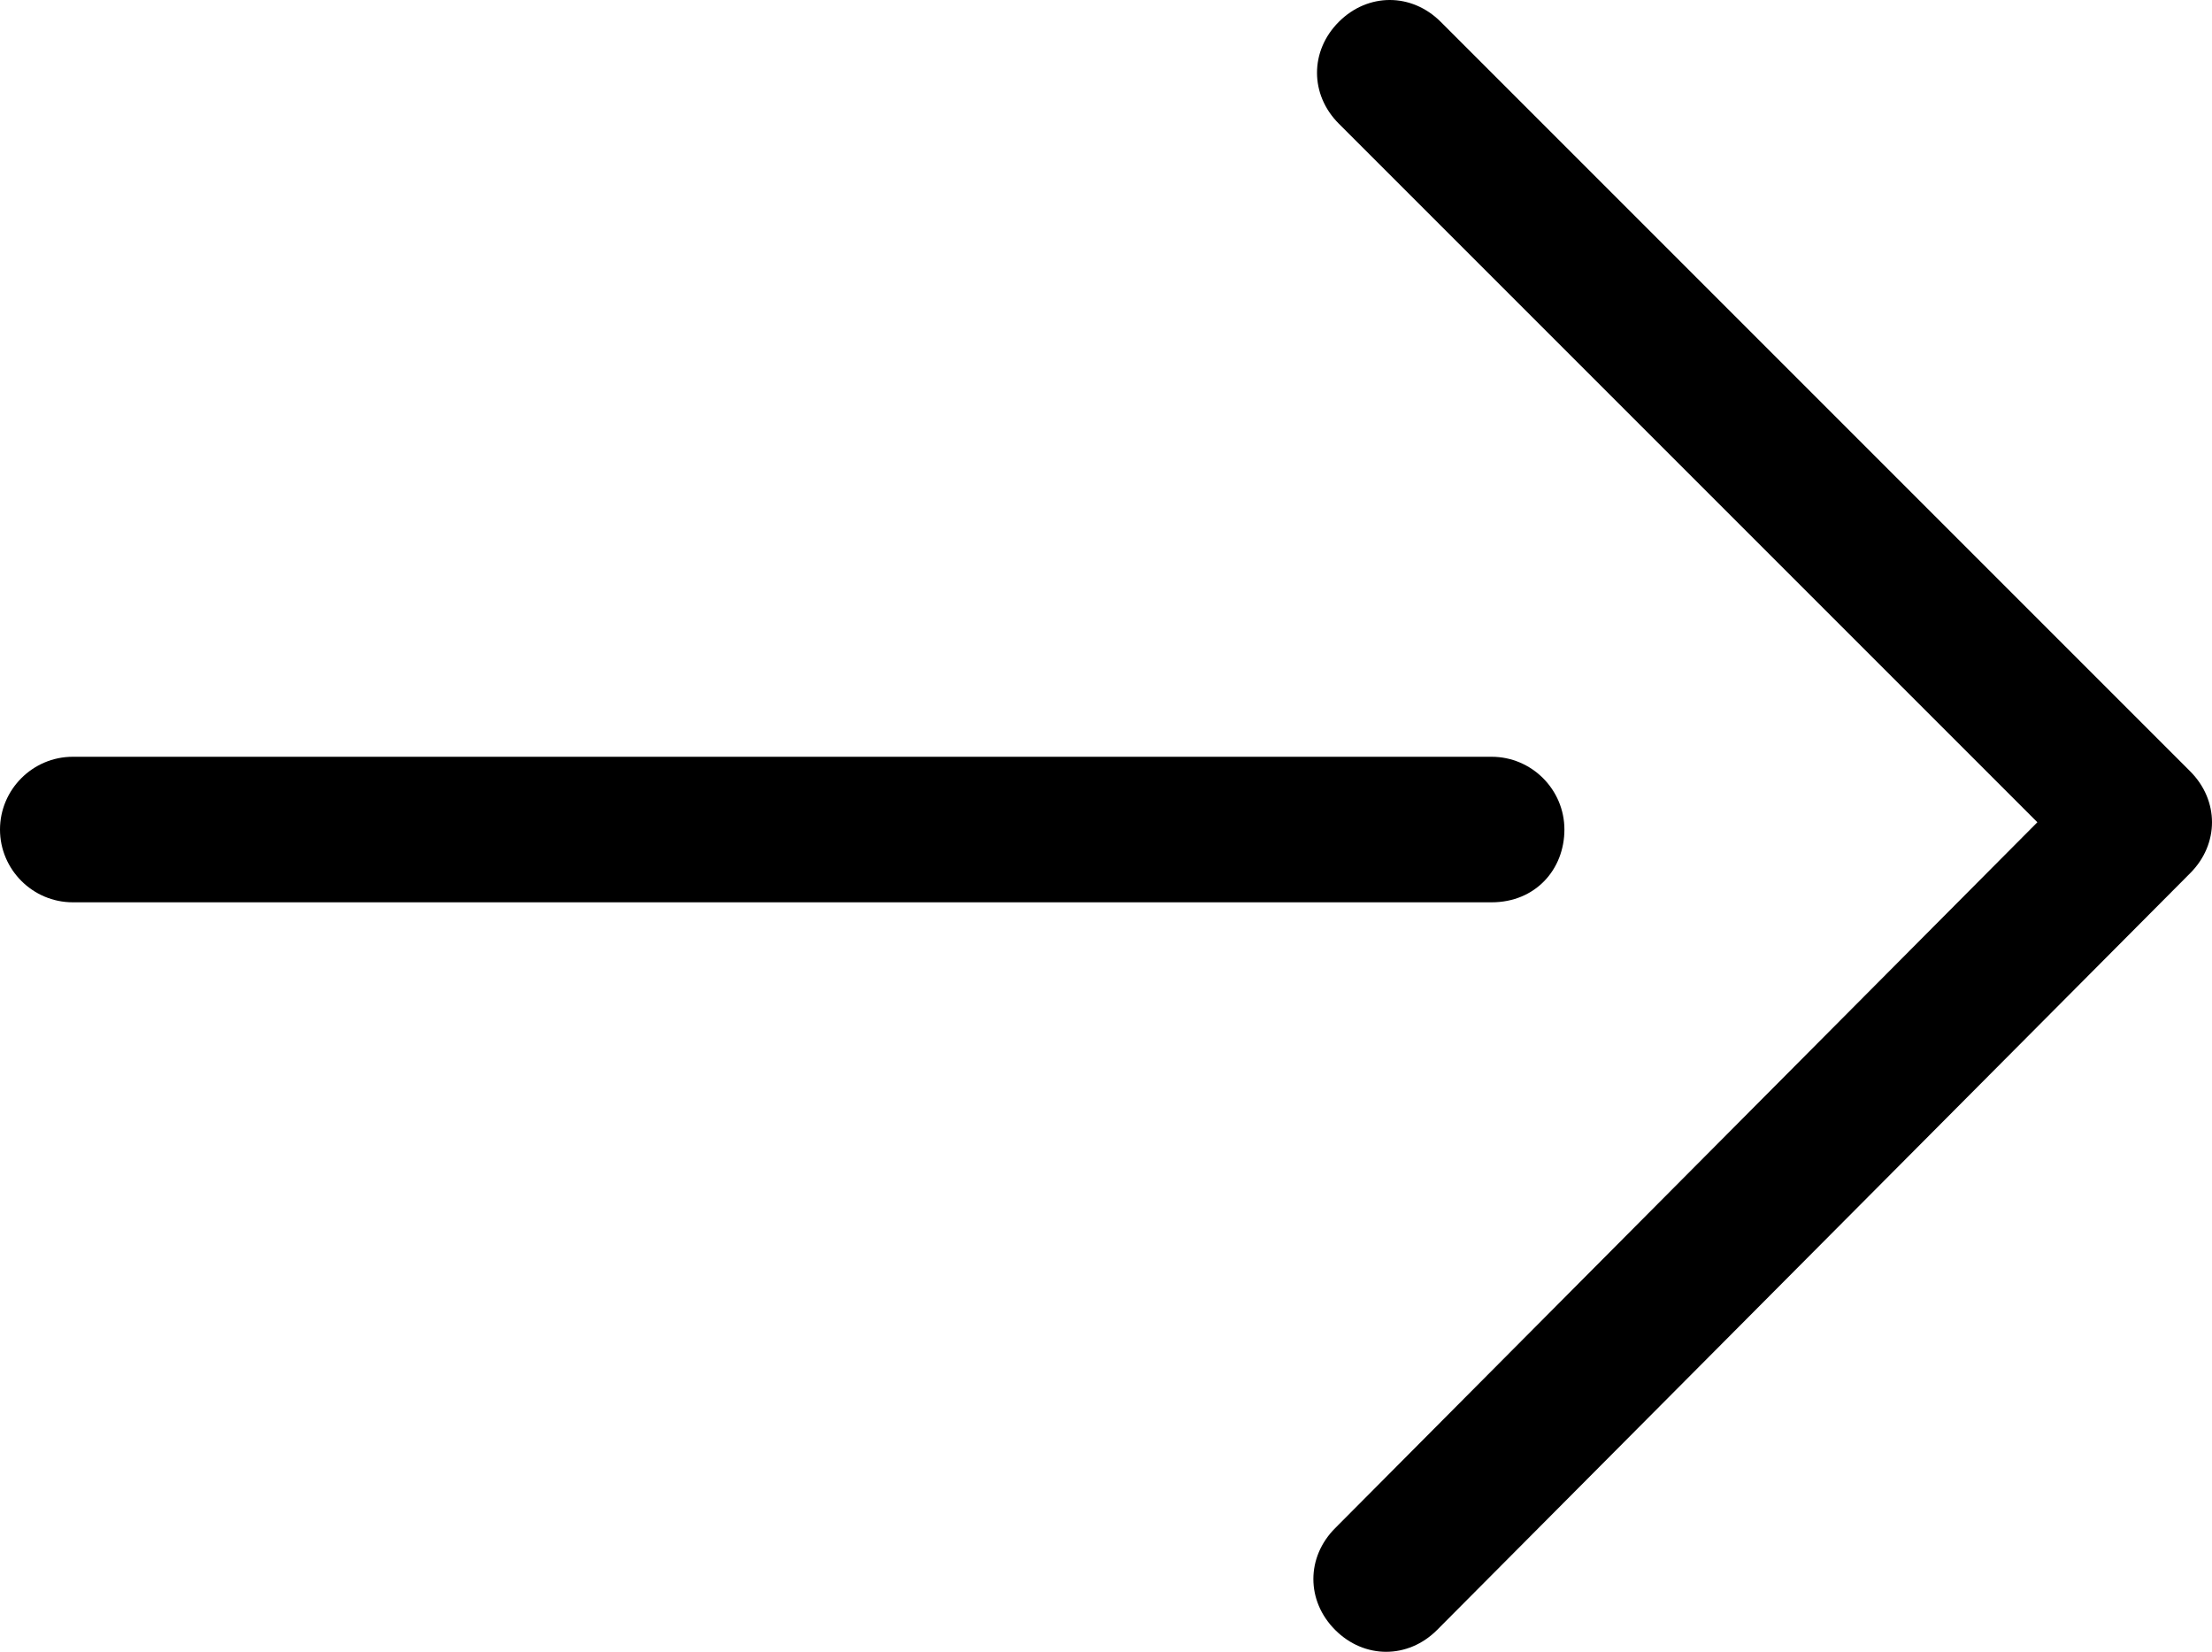
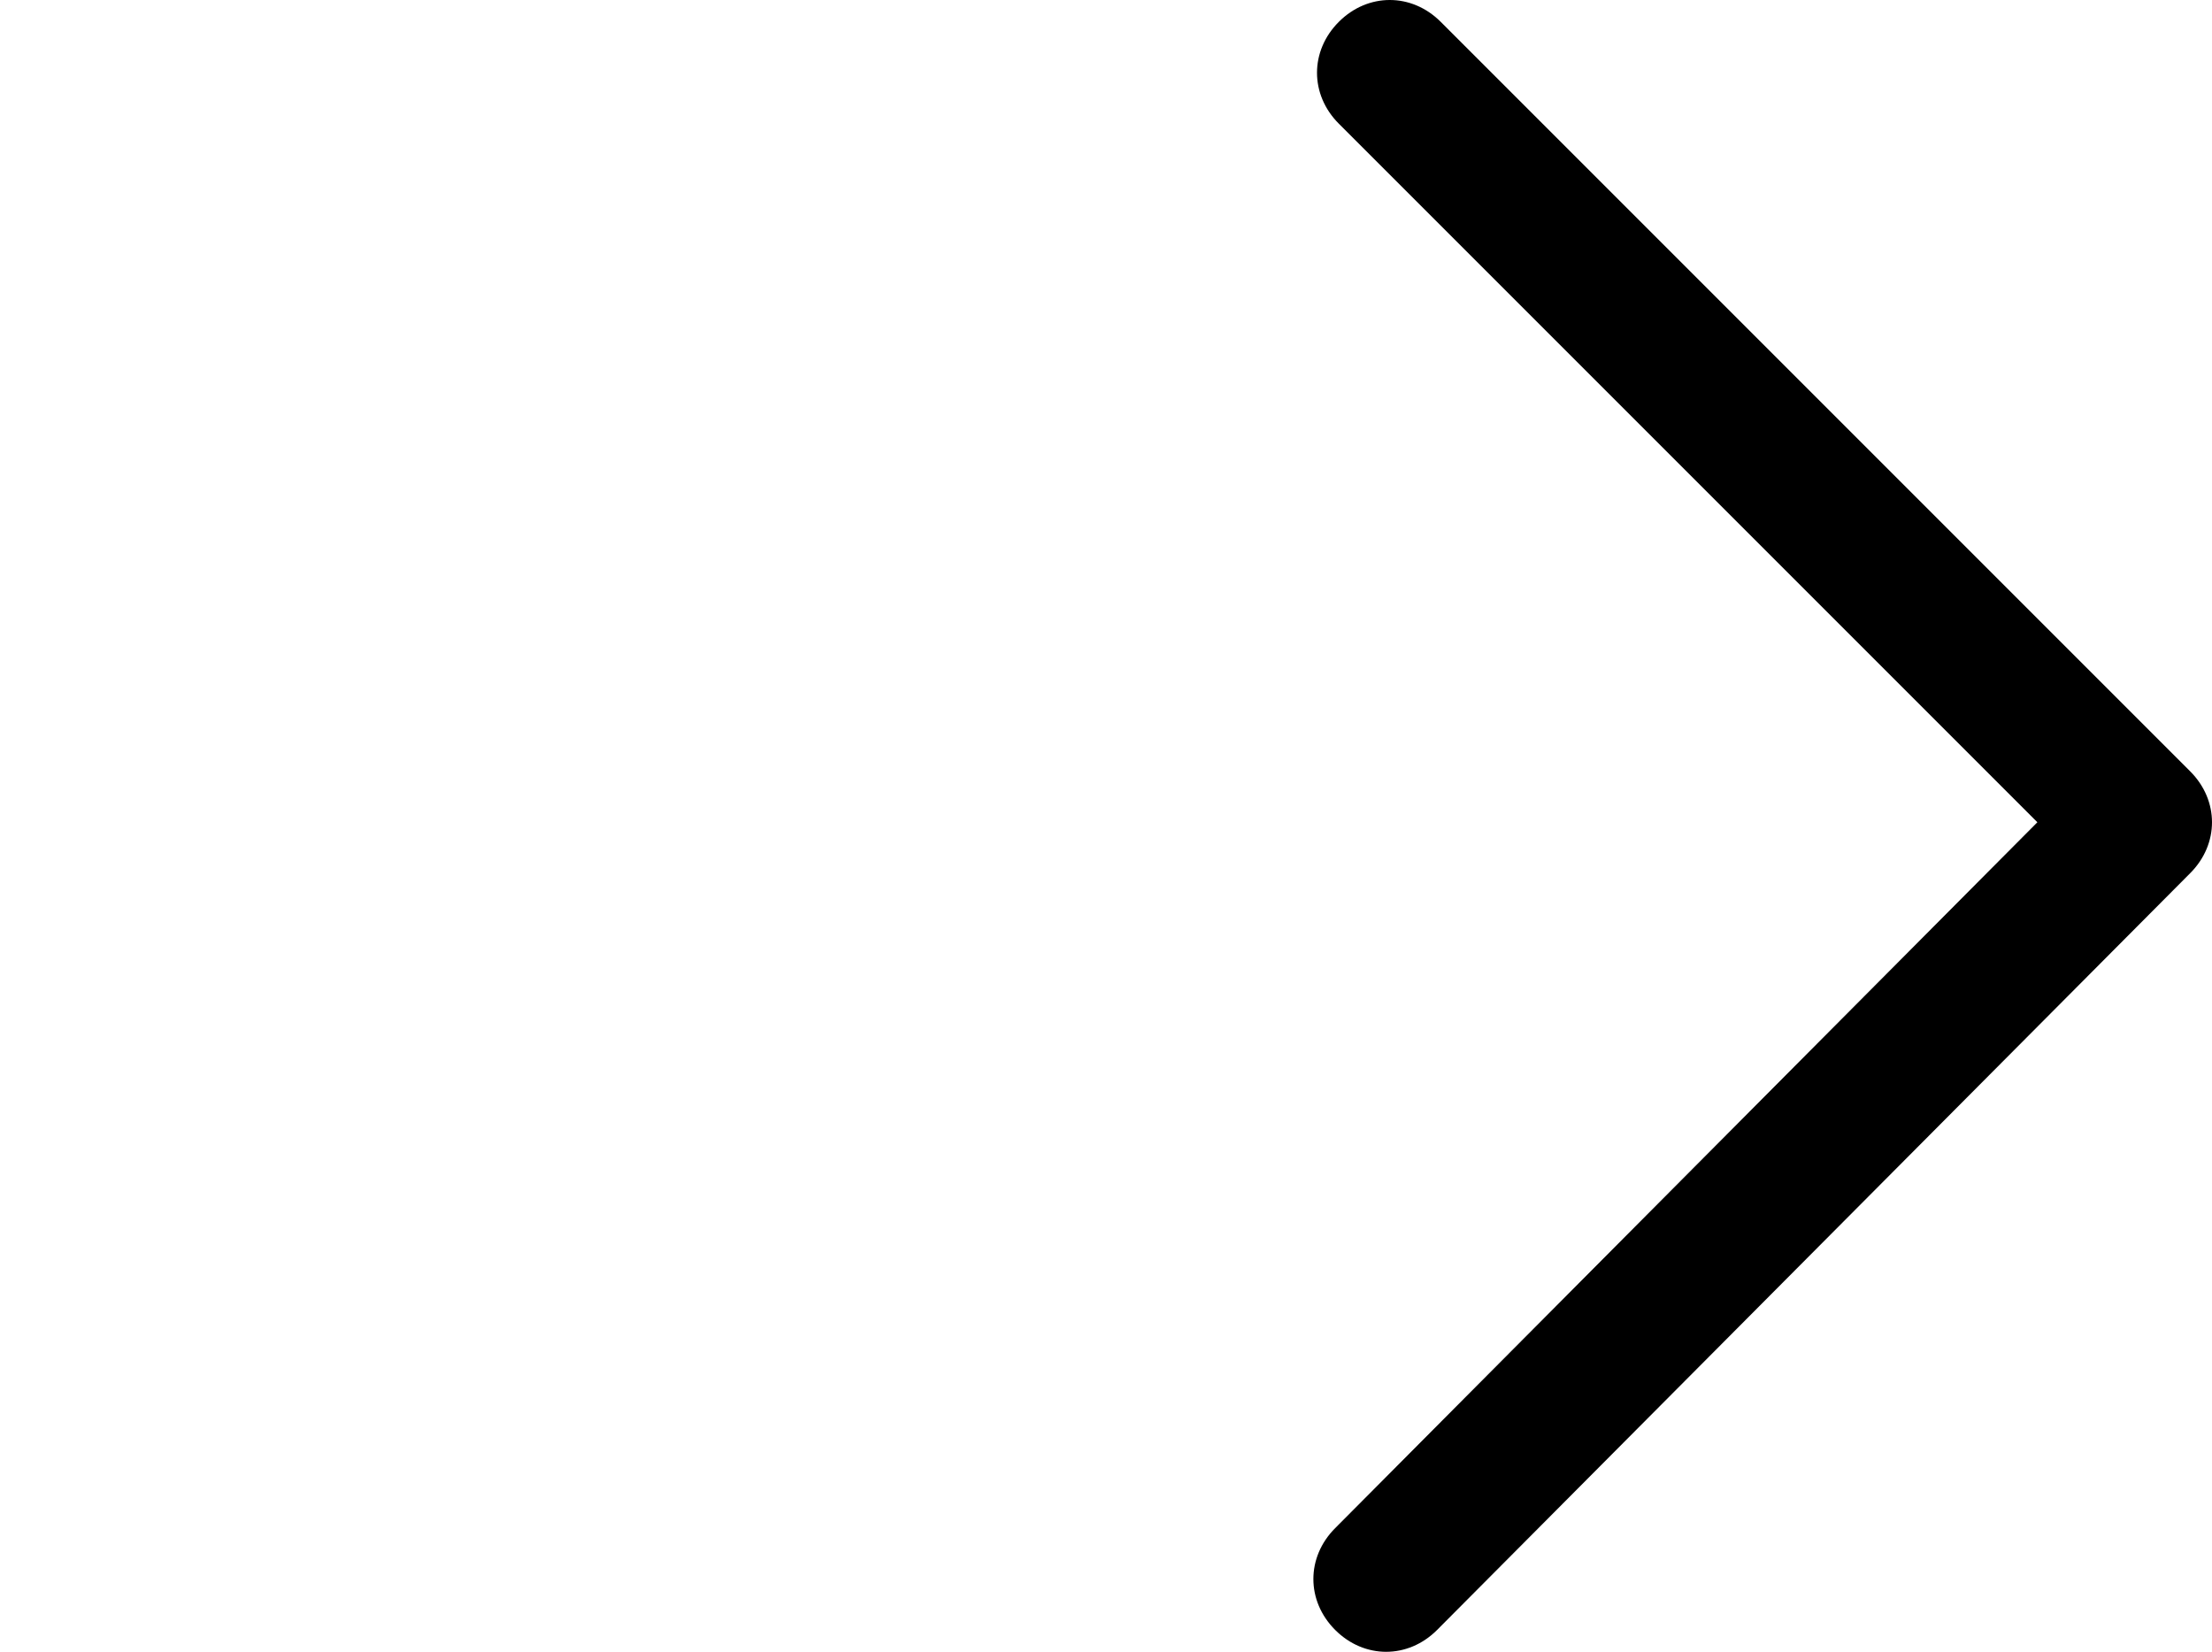
<svg xmlns="http://www.w3.org/2000/svg" version="1.1" id="Layer_1" x="0px" y="0px" viewBox="0 0 60.8 45.4" style="enable-background:new 0 0 60.8 45.4;" xml:space="preserve">
  <g id="XMLID_1_">
-     <path id="XMLID_31_" d="M41,24.8H2c-1.1,0-2-0.9-2-2s0.9-2,2-2h39c1.1,0,2,0.9,2,2S42.2,24.8,41,24.8z" />
-   </g>
+     </g>
  <g id="XMLID_2_">
    <path id="XMLID_30_" d="M38.1,45.4c-0.5,0-1-0.2-1.4-0.6c-0.8-0.8-0.8-2,0-2.8L56,22.6L36.8,3.4c-0.8-0.8-0.8-2,0-2.8   c0.8-0.8,2-0.8,2.8,0l20.6,20.6c0.8,0.8,0.8,2,0,2.8L39.5,44.8C39.1,45.2,38.6,45.4,38.1,45.4z" />
  </g>
</svg>